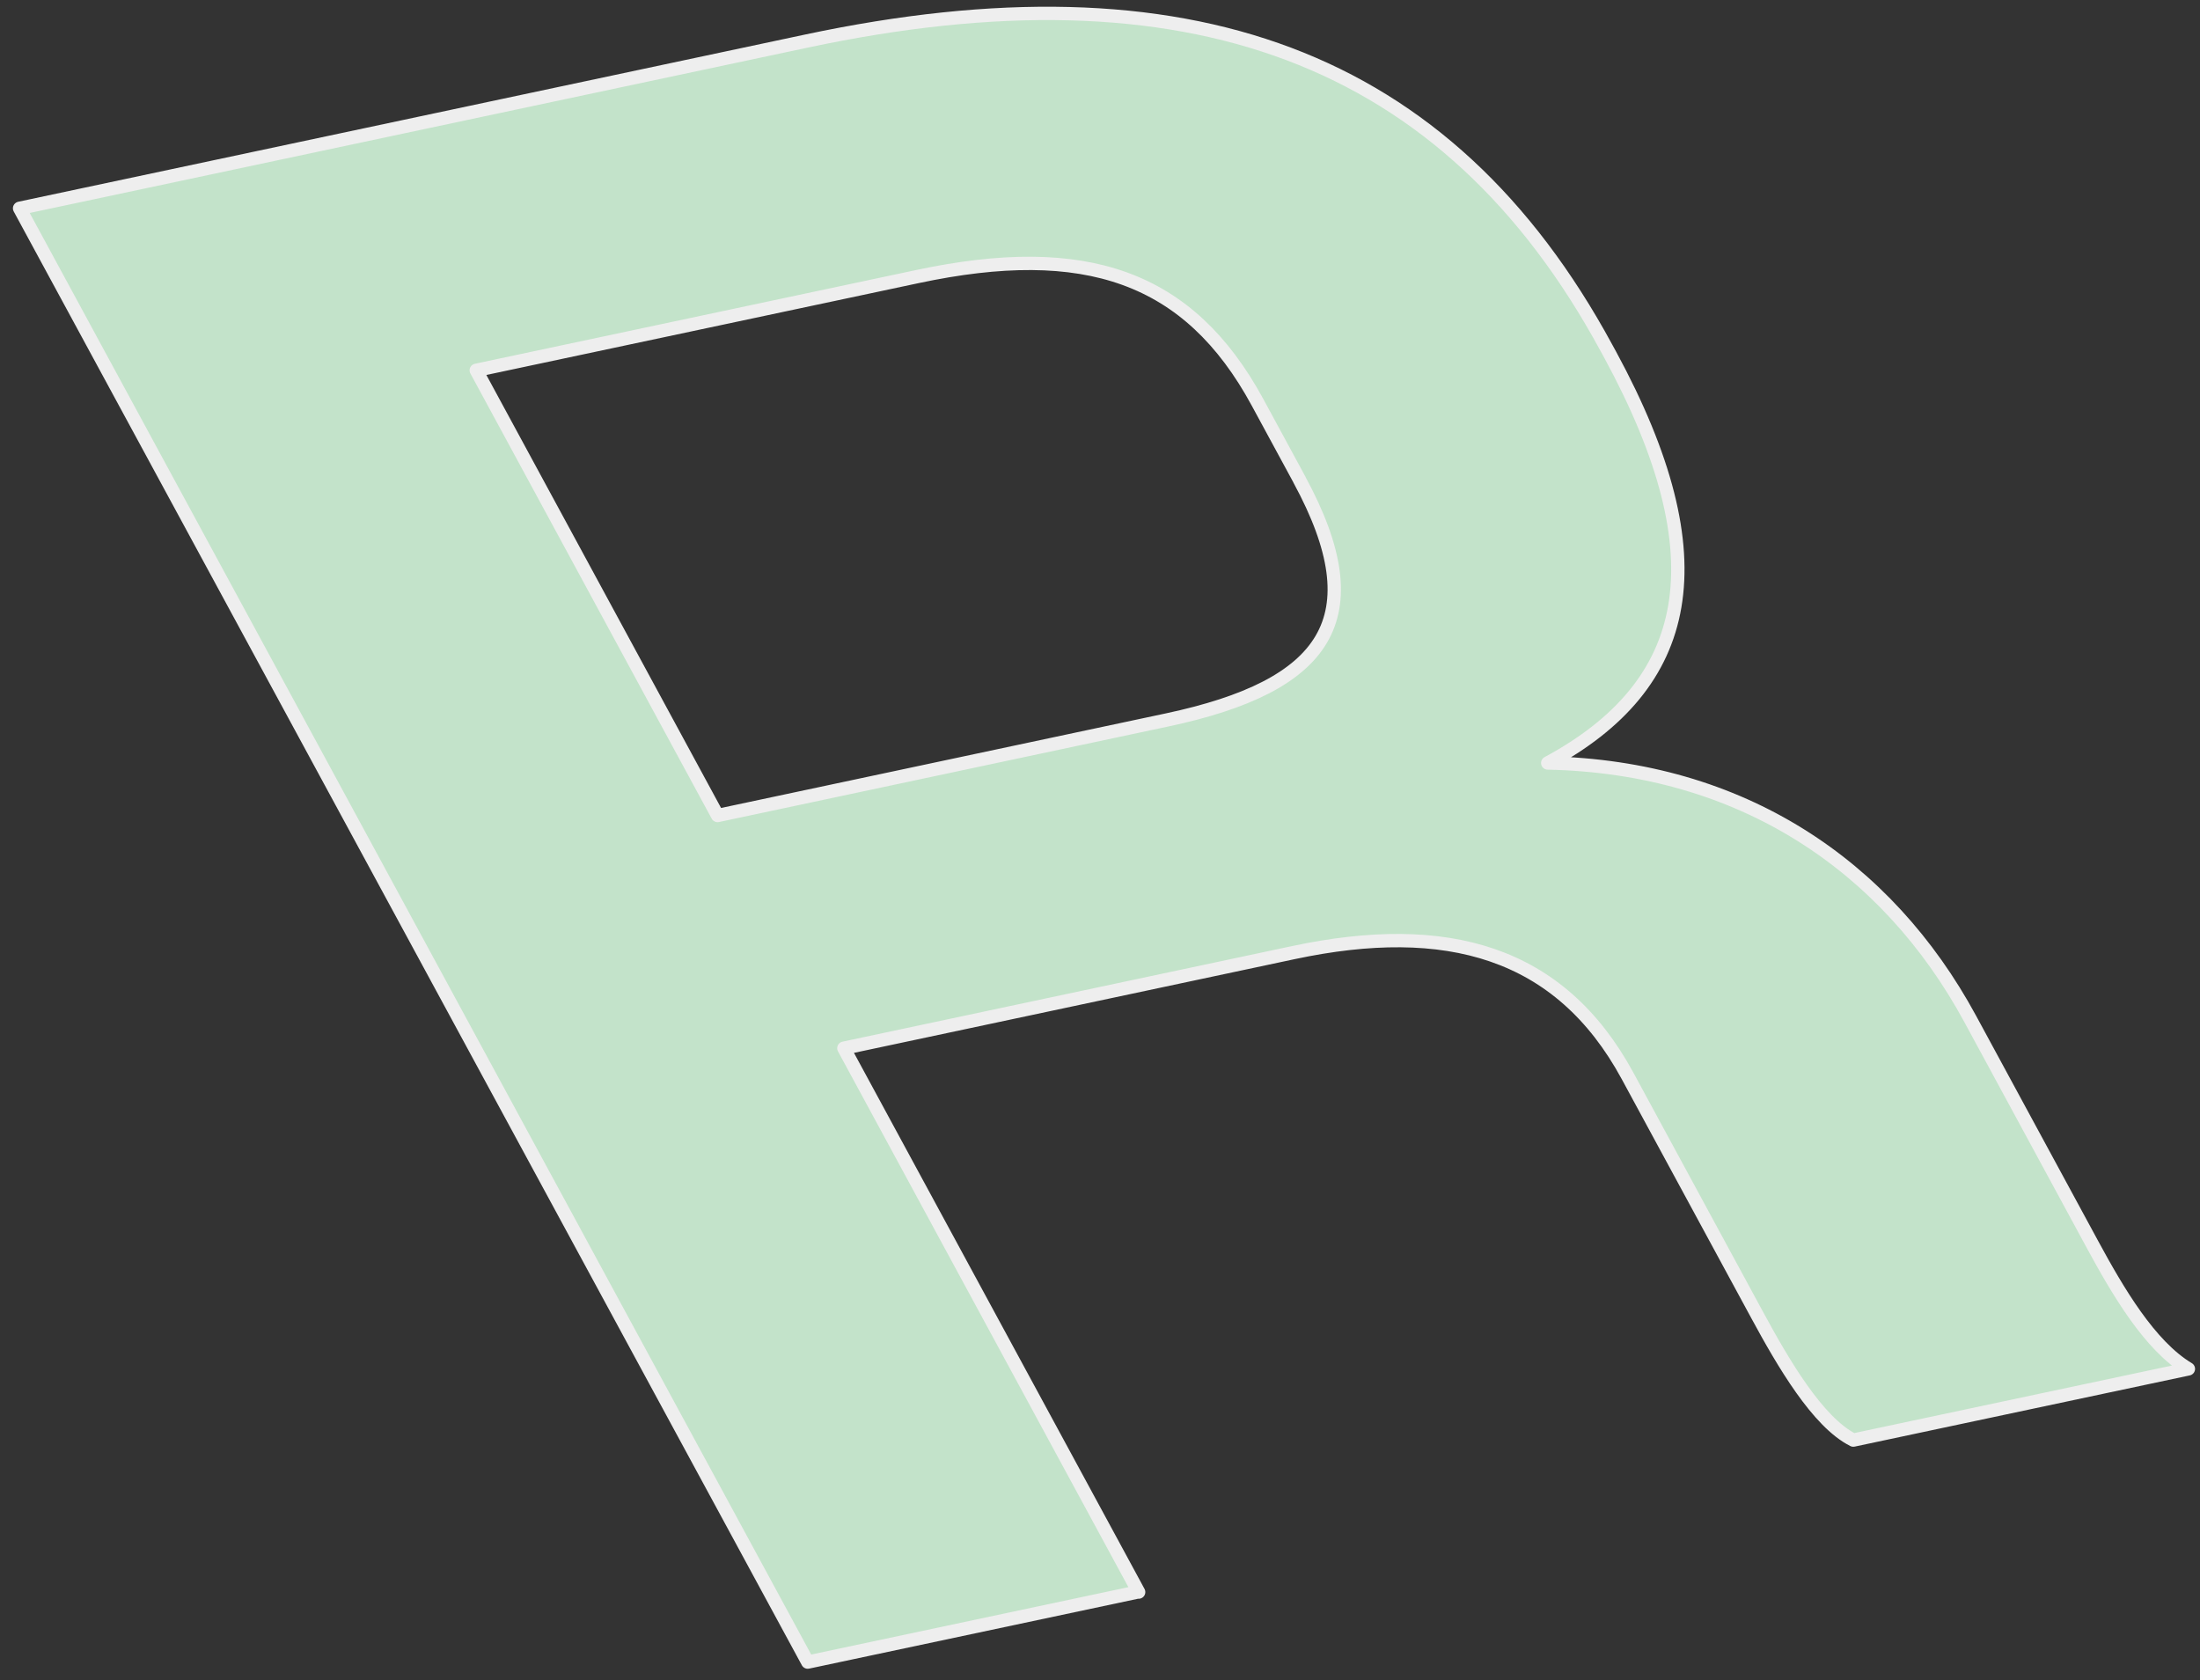
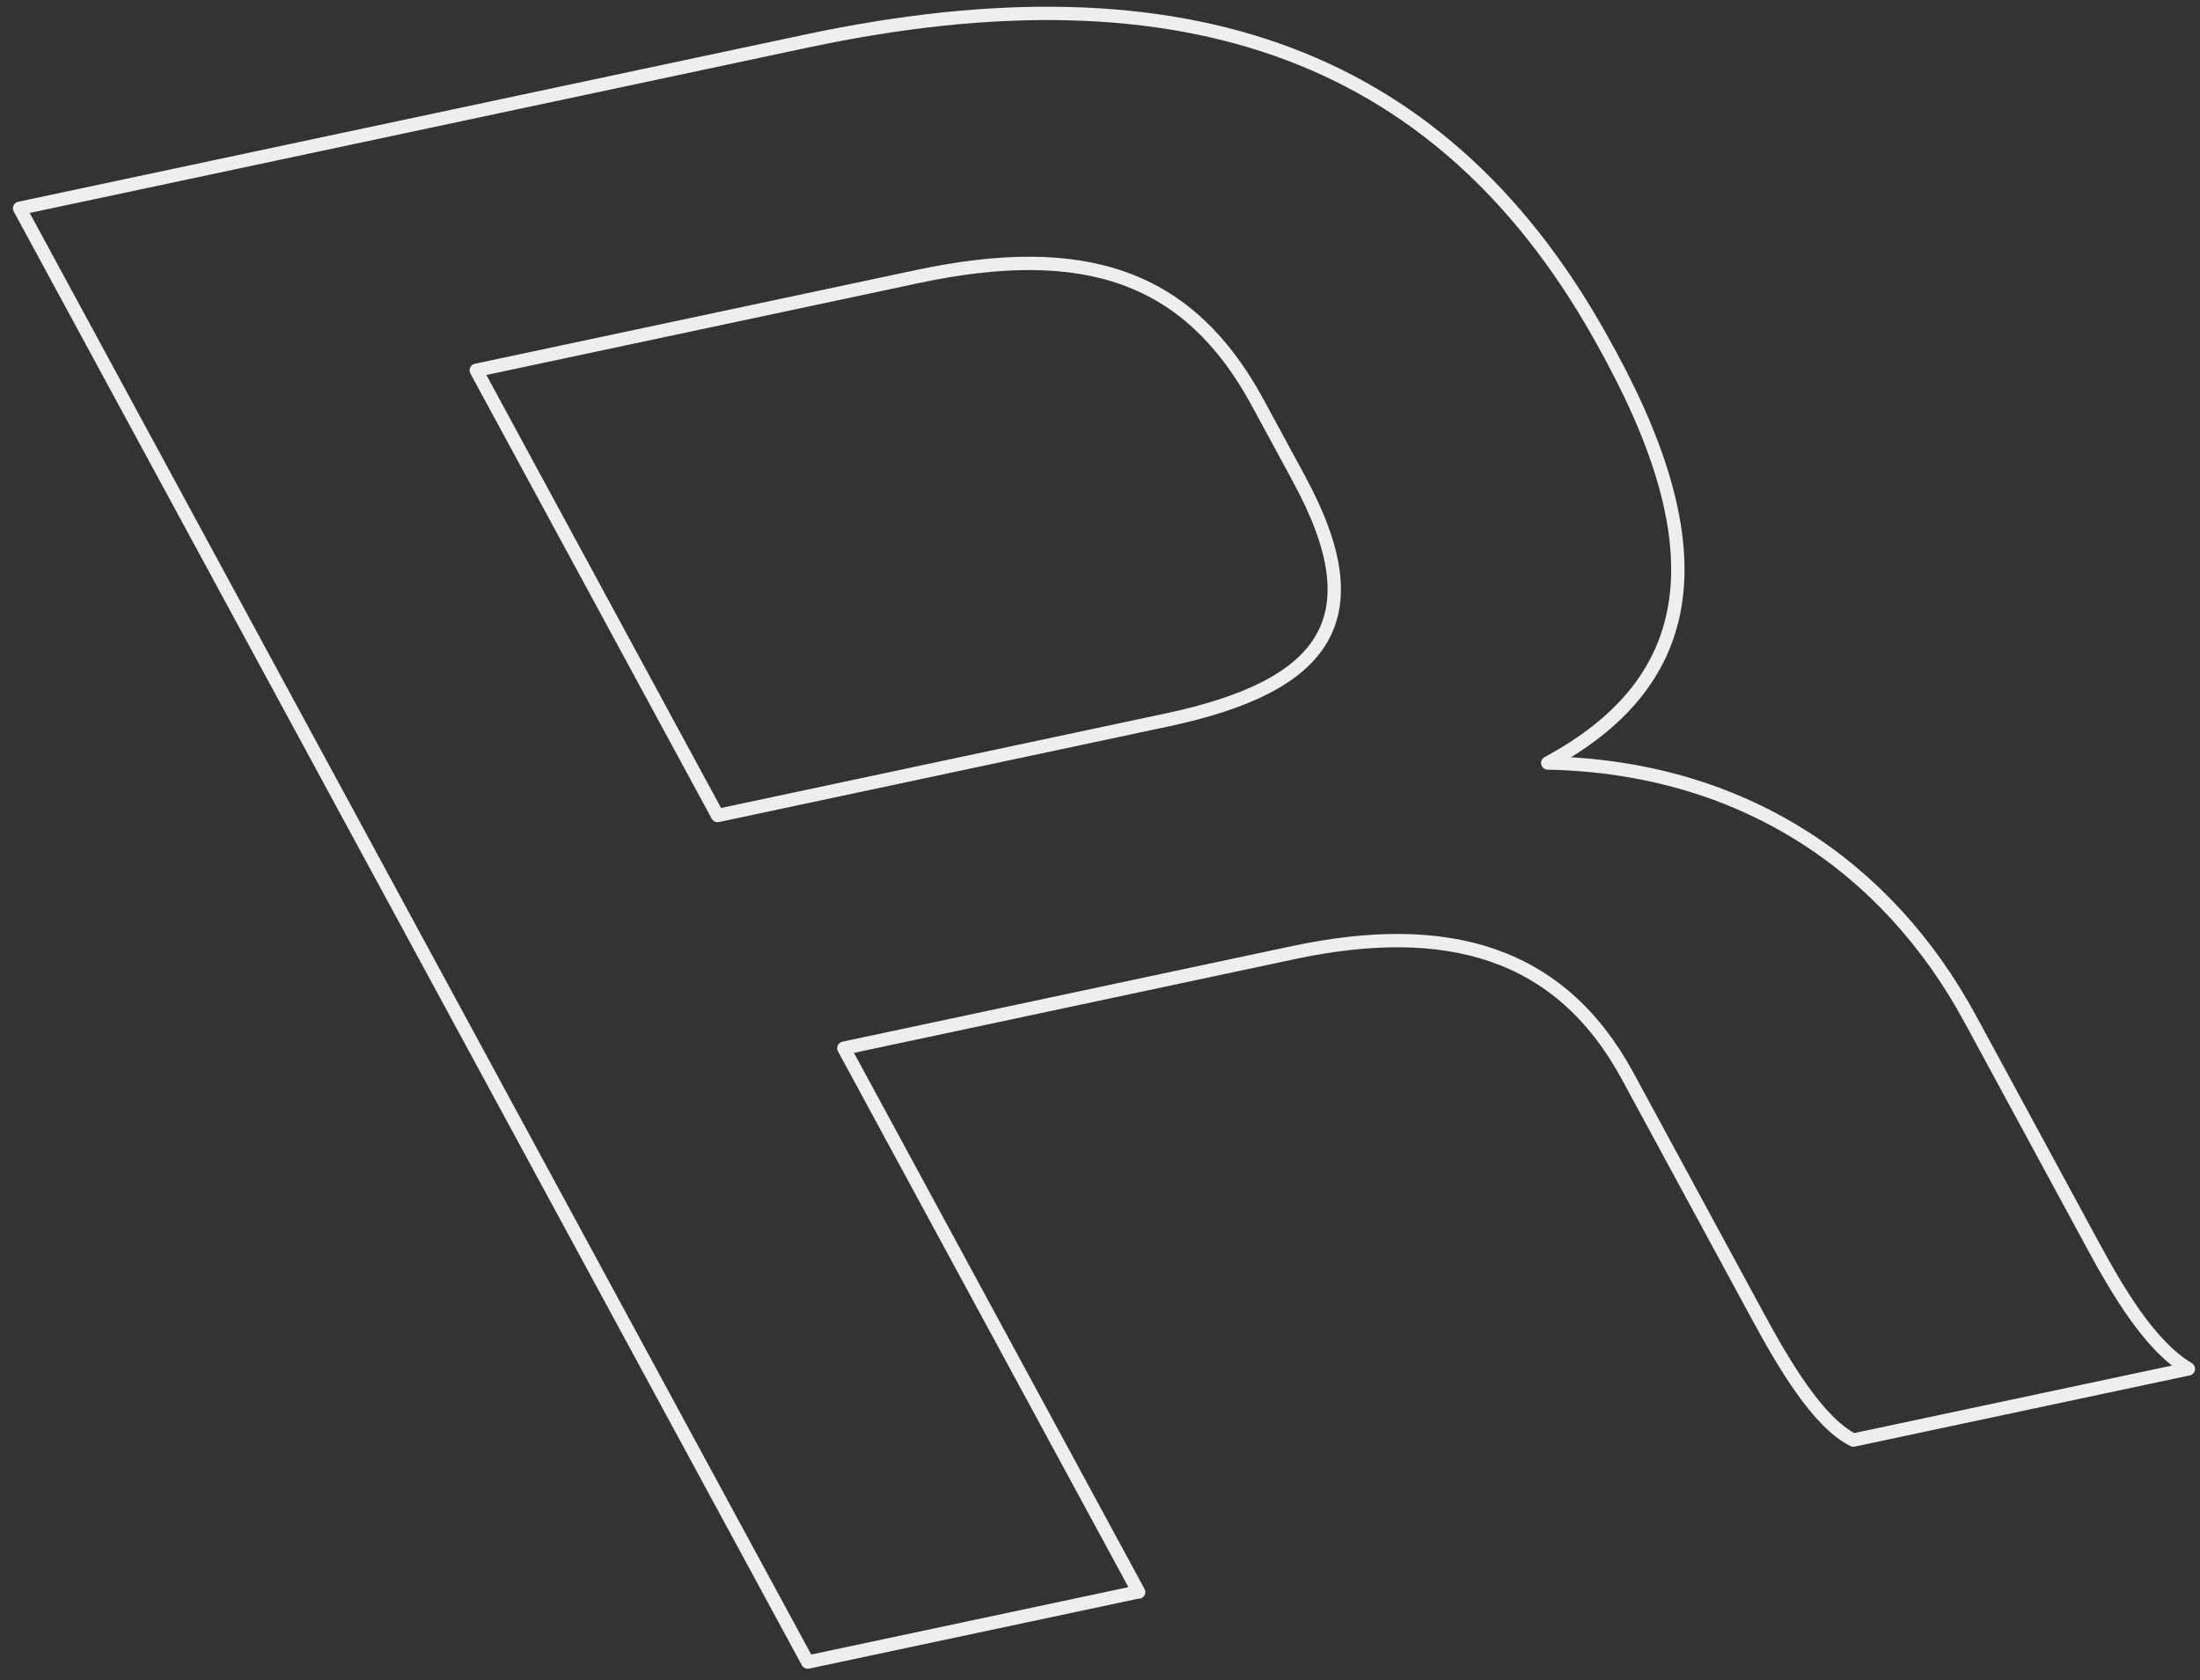
<svg xmlns="http://www.w3.org/2000/svg" width="165" height="126" viewBox="0 0 165 126" fill="none">
  <rect x="0" y="0" width="165" height="126" fill="#333333" stroke="none" />
-   <path d="M85.389 119.381L60.579 124.651L1.469 15.621L60.479 3.081C88.949 -2.969 108.539 4.051 120.489 26.101L120.779 26.631C129.079 41.941 126.929 51.381 116.079 57.221C130.609 57.521 141.529 64.911 147.759 76.401L156.919 93.301C158.849 96.861 161.229 100.921 164.129 102.661L138.999 108.001C136.319 106.661 133.729 102.201 131.799 98.641L122.069 80.691C116.989 71.321 108.459 69.011 97.009 71.441L63.289 78.611L85.399 119.401L85.389 119.381ZM97.469 35.991L94.319 30.181C89.169 20.681 81.369 18.071 68.809 20.741L35.719 27.771L53.819 61.161L87.539 53.991C99.469 51.451 103.119 46.411 97.459 35.981" fill="#C3E3CA" />
  <path d="M97.469 35.991L94.319 30.181C89.169 20.681 81.369 18.071 68.809 20.741L35.719 27.771L53.819 61.161L87.539 53.991C99.469 51.451 103.119 46.411 97.459 35.981M85.389 119.381L60.579 124.651L1.469 15.621L60.479 3.081C88.949 -2.969 108.539 4.051 120.489 26.101L120.779 26.631C129.079 41.941 126.929 51.381 116.079 57.221C130.609 57.521 141.529 64.911 147.759 76.401L156.919 93.301C158.849 96.861 161.229 100.921 164.129 102.661L138.999 108.001C136.319 106.661 133.729 102.201 131.799 98.641L122.069 80.691C116.989 71.321 108.459 69.011 97.009 71.441L63.289 78.611L85.399 119.401L85.389 119.381Z" stroke="#EEEEEE" stroke-linecap="round" stroke-linejoin="round" />
</svg>